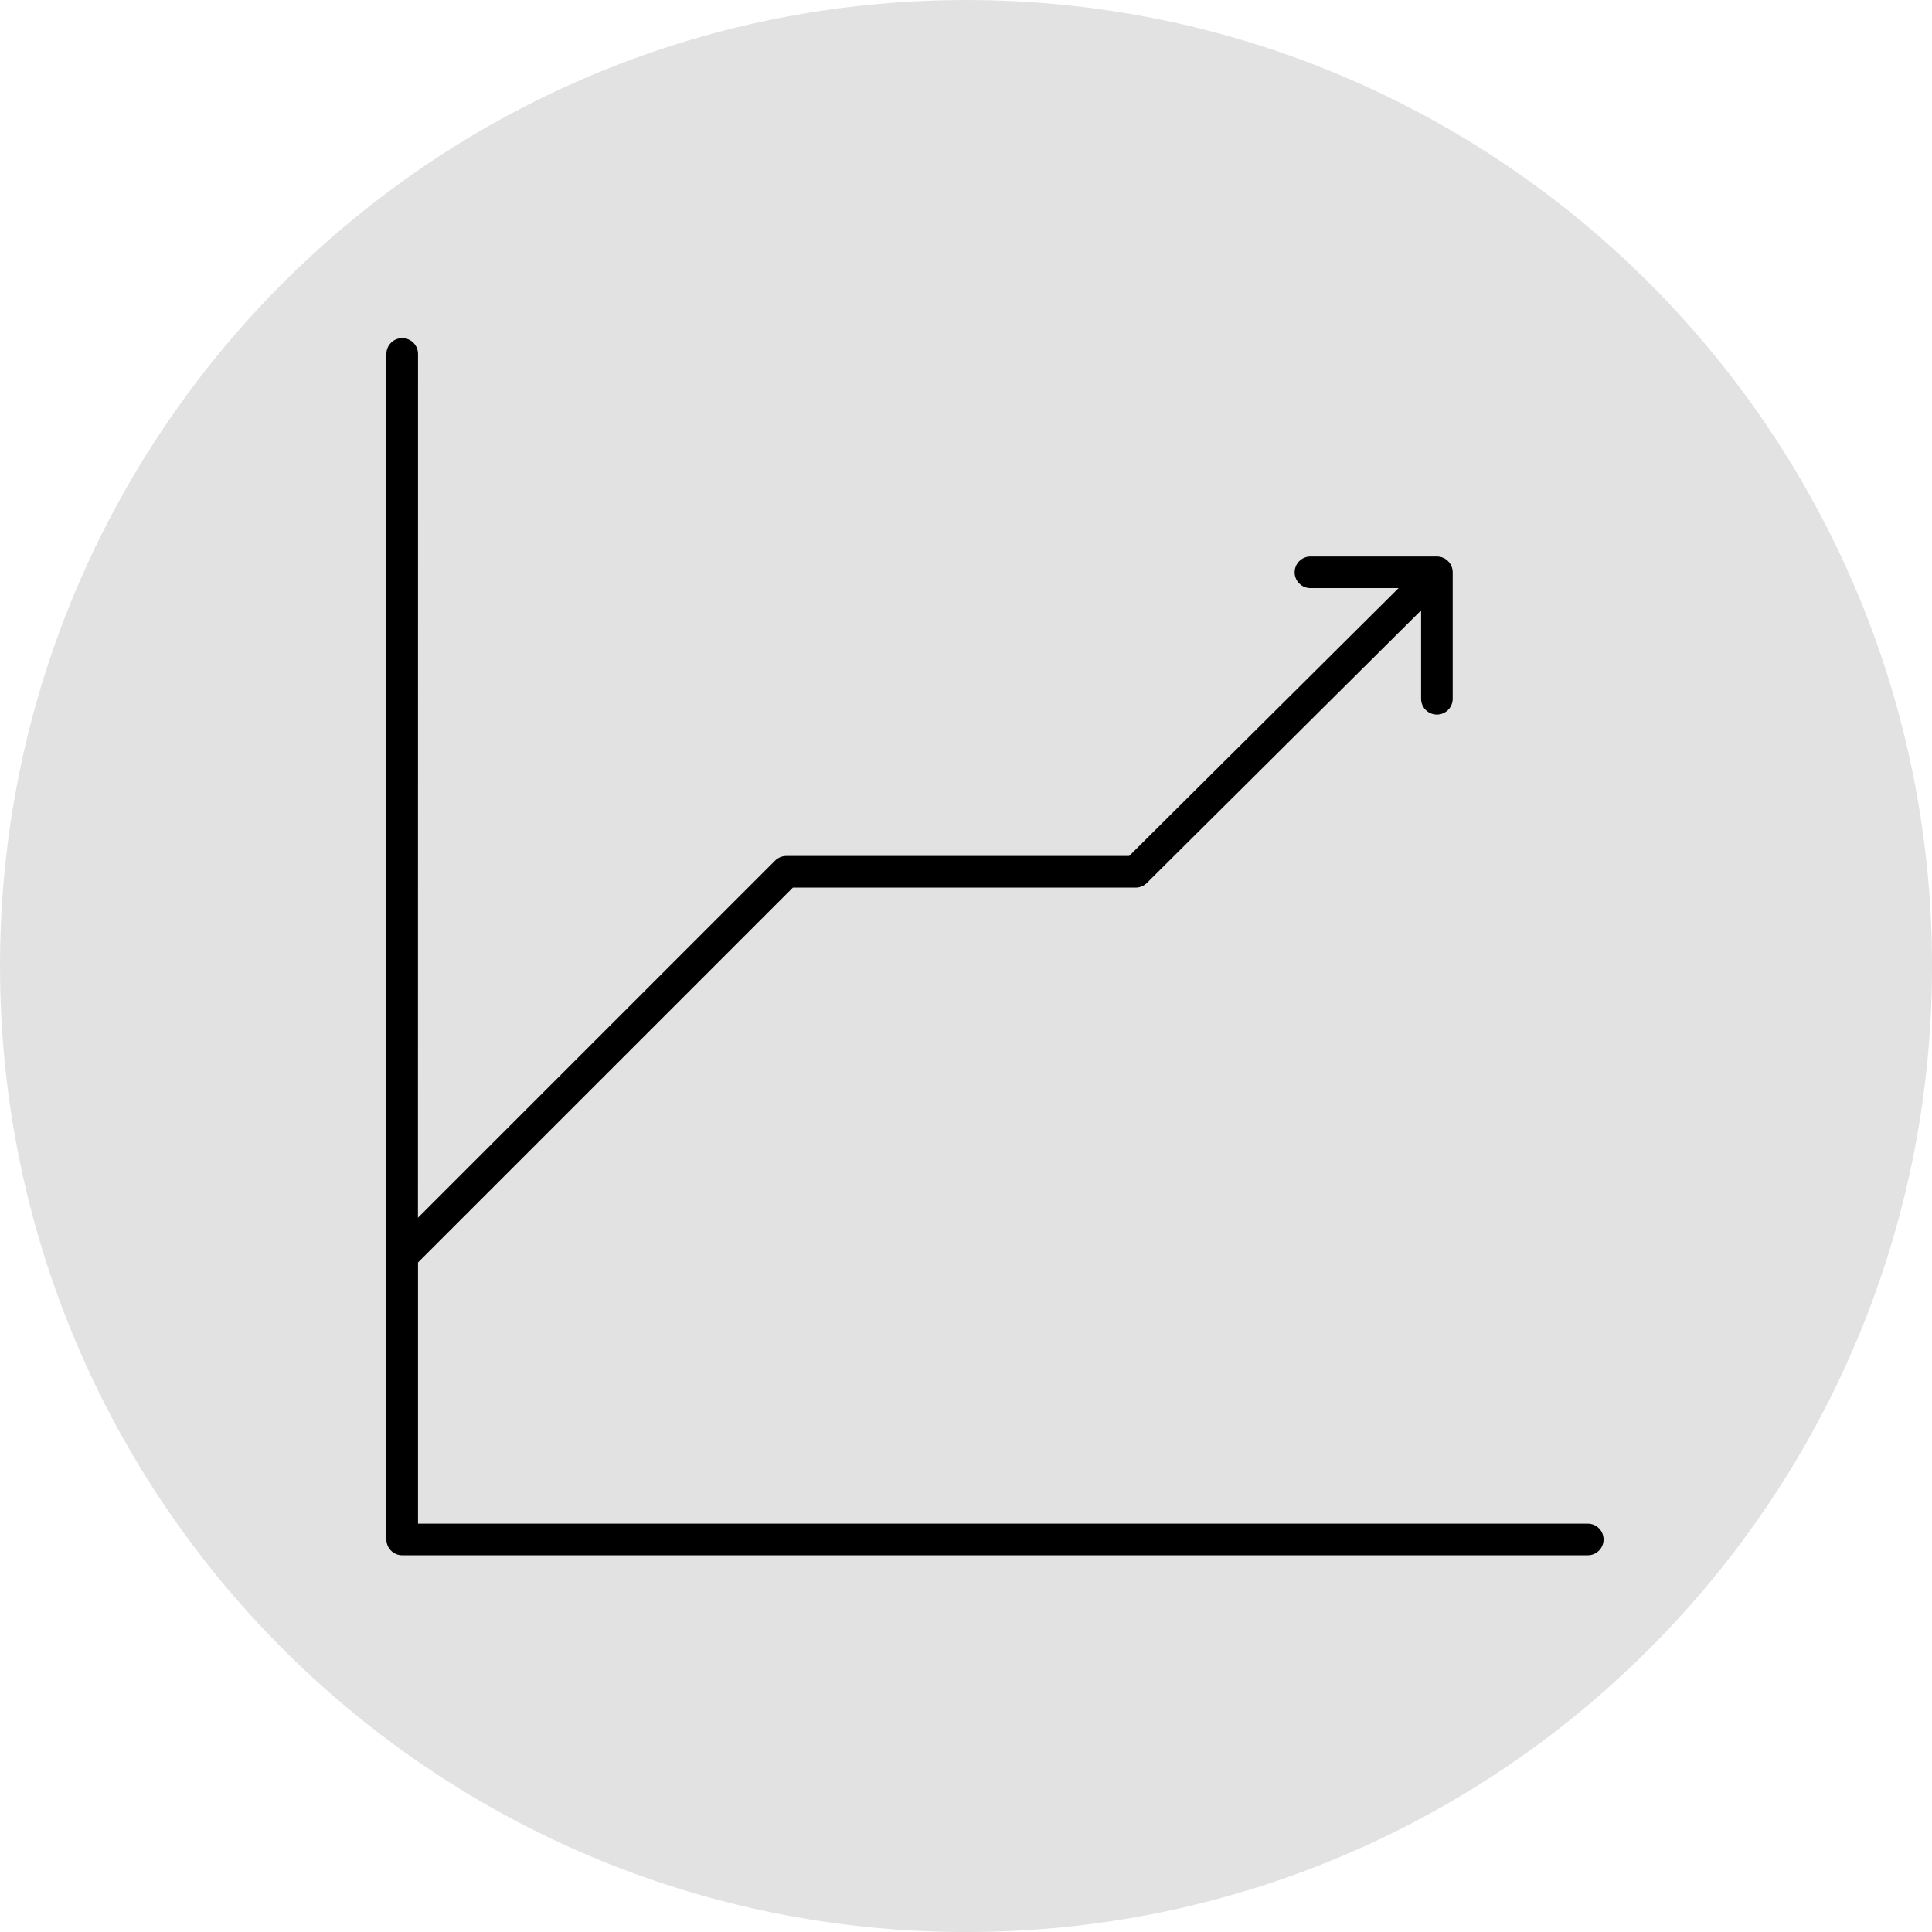
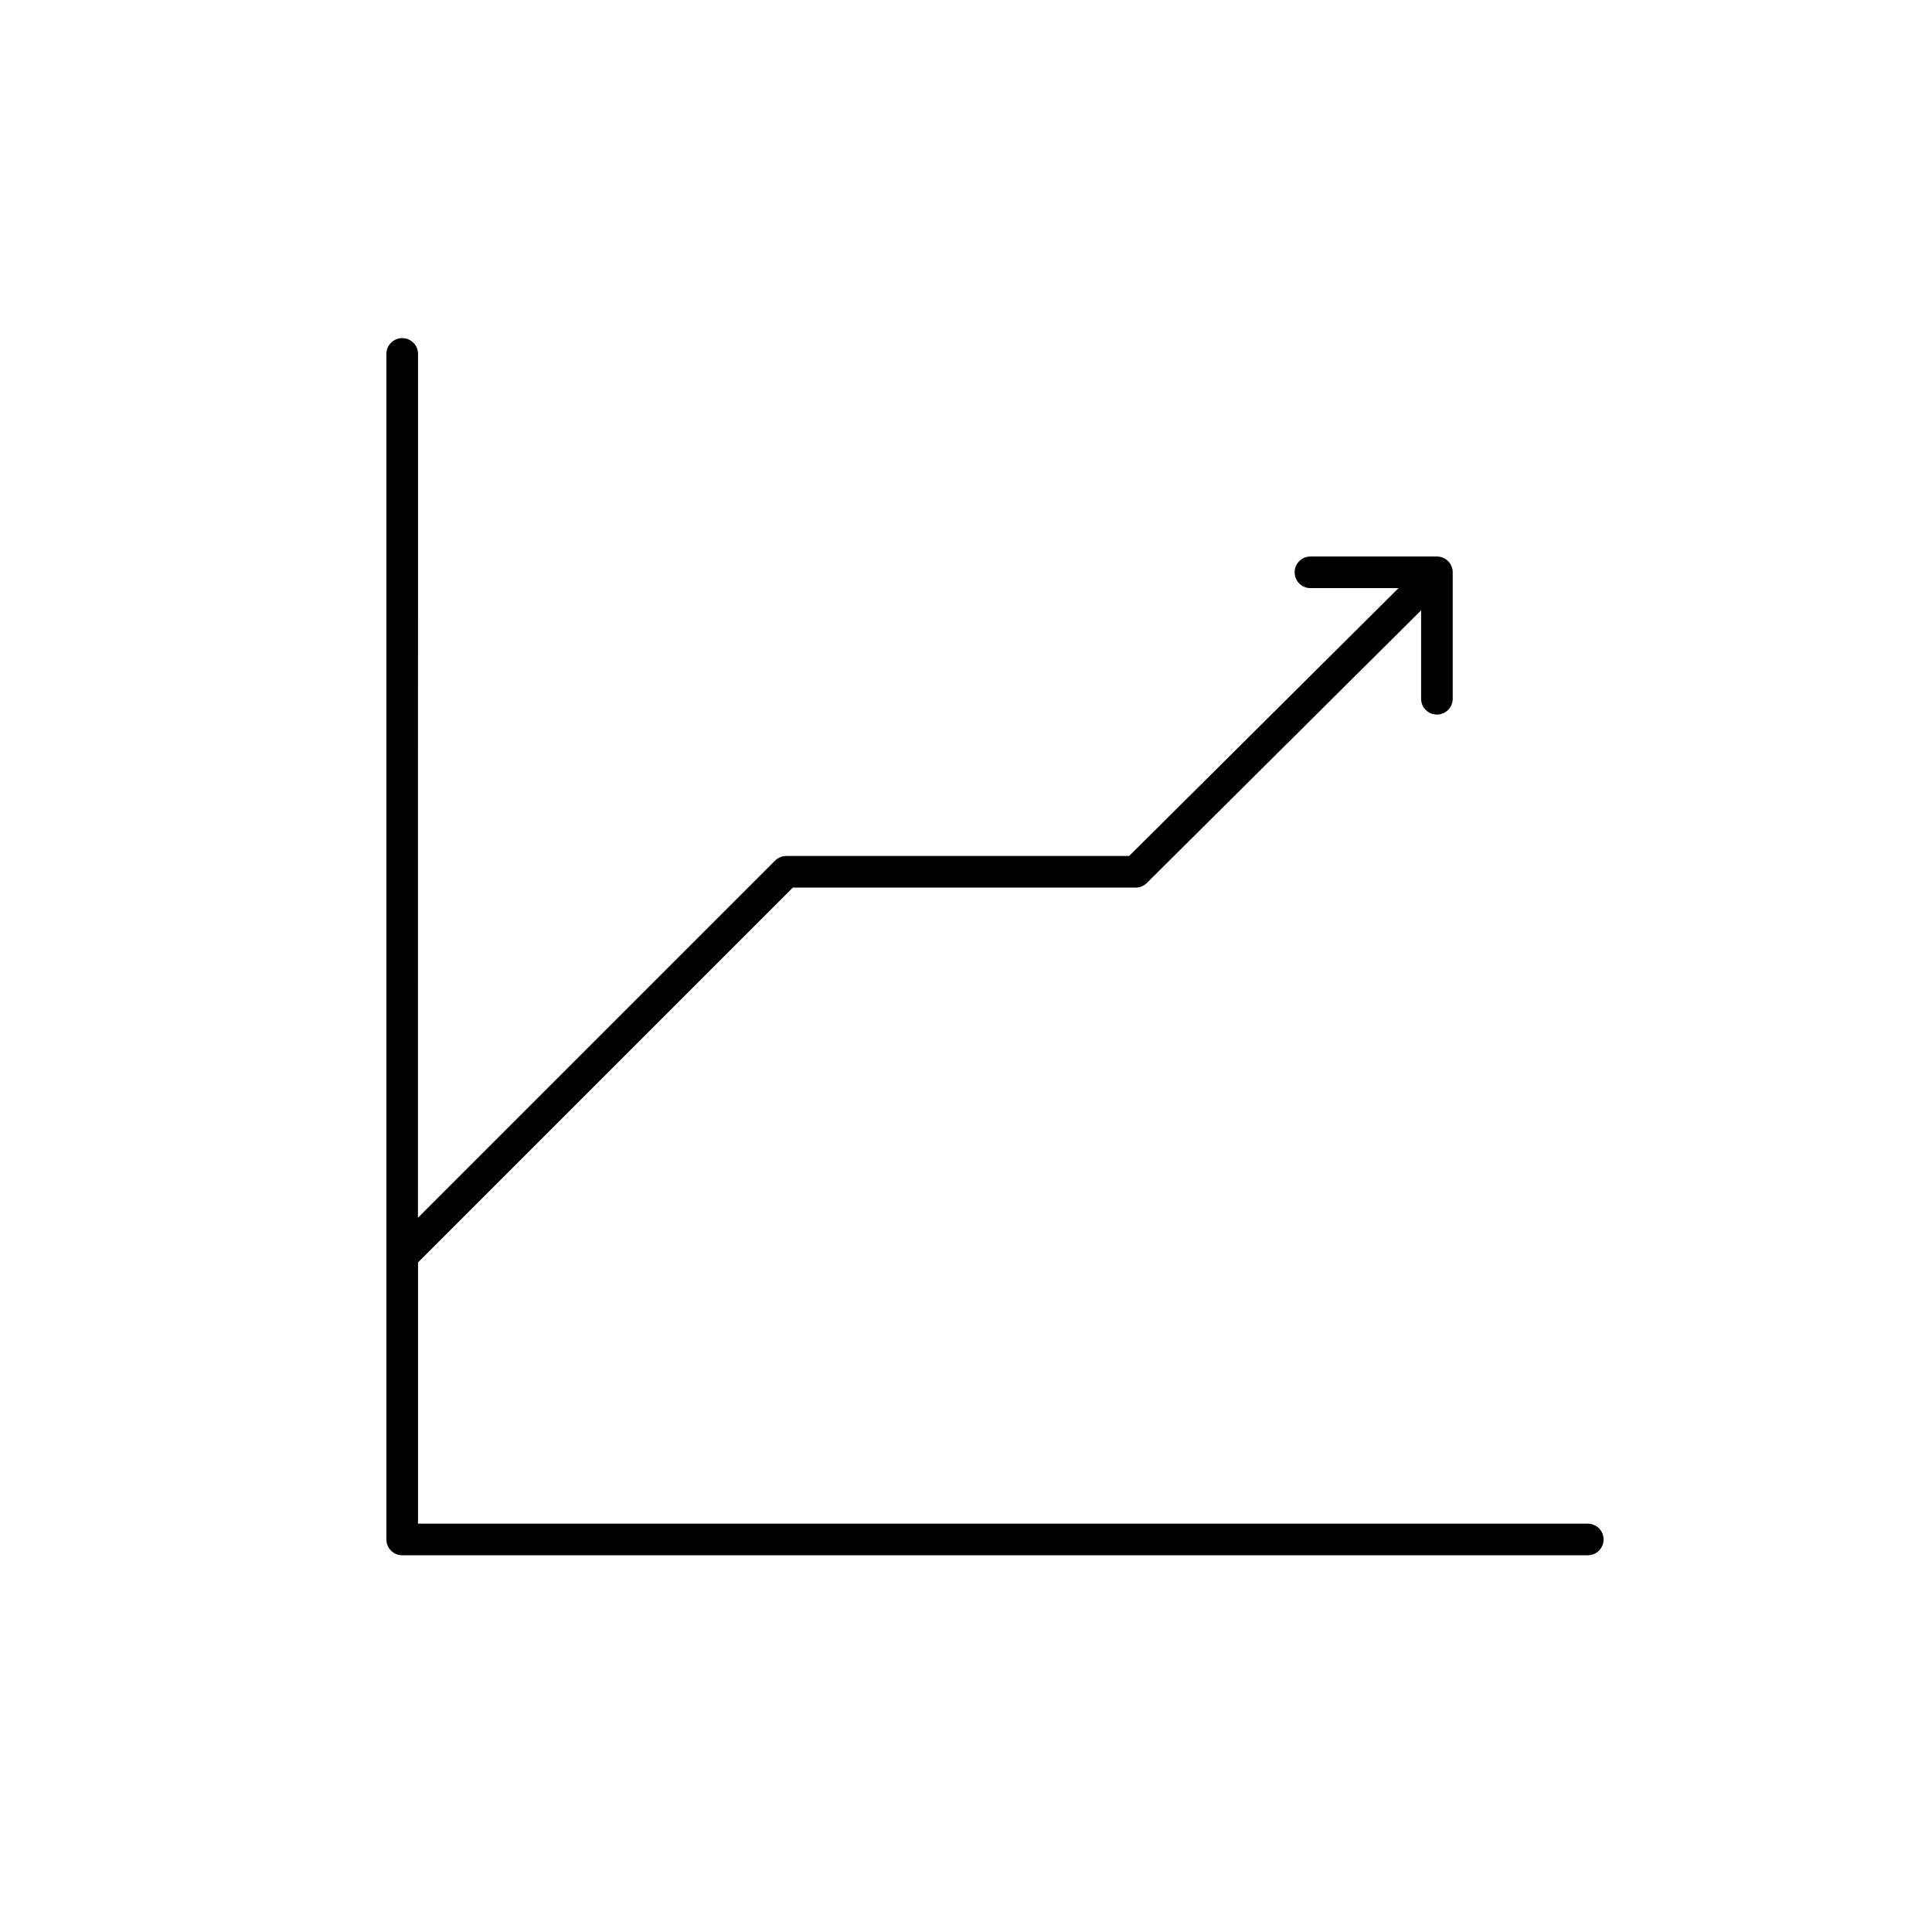
<svg xmlns="http://www.w3.org/2000/svg" viewBox="0 0 100.00 100.00" data-guides="{&quot;vertical&quot;:[],&quot;horizontal&quot;:[]}">
  <defs>
    <linearGradient id="tSvgGradientfa4af0f544" x1="51.5" x2="51.5" y1="80.5" y2="17.5" gradientUnits="userSpaceOnUse">
      <stop offset="0" stop-color="hsl(191.88,57.61%,63.92%)" stop-opacity="1" transform="translate(-5950, -4950)" />
      <stop offset="1" stop-color="hsl(191.88,46.03%,49.41%)" stop-opacity="1" transform="translate(-5950, -4950)" />
    </linearGradient>
  </defs>
-   <path fill="#e2e2e2" fill-opacity="1" stroke="none" stroke-opacity="1" stroke-width="NaN" fill-rule="evenodd" id="tSvg159f2fc3fb8" title="Rectangle 10" d="M0.001 50.001C0.001 22.386 22.387 0.001 50.001 0.001H50.001C77.615 0.001 100.001 22.386 100.001 50.001H100.001C100.001 77.615 77.615 100.001 50.001 100.001H50.001C22.387 100.001 0.001 77.615 0.001 50.001Z" rx="50" ry="50" style="transform-origin: 50.001px 50.001px;" />
  <path fill="url(#tSvgGradientfa4af0f544)" stroke="none" fill-opacity="1" stroke-width="1" stroke-opacity="1" color="rgb(51, 51, 51)" fill-rule="evenodd" font-size-adjust="" id="tSvg14d9cb18300" title="Path 17" d="M82.181 78.864C61.999 78.864 41.817 78.864 21.636 78.864C21.636 74.358 21.636 69.851 21.636 65.345C28.103 58.877 34.571 52.41 41.039 45.942C46.954 45.942 52.869 45.942 58.783 45.942C59.001 45.942 59.205 45.855 59.359 45.705C64.091 41.001 68.823 36.296 73.556 31.592C73.556 33.117 73.556 34.643 73.556 36.168C73.556 36.619 73.92 36.986 74.374 36.986C74.828 36.986 75.192 36.619 75.192 36.168C75.192 33.986 75.192 31.805 75.192 29.623C75.192 29.172 74.828 28.805 74.374 28.805C72.192 28.805 70.01 28.805 67.829 28.805C67.375 28.805 67.01 29.172 67.01 29.623C67.01 30.073 67.375 30.441 67.829 30.441C69.349 30.441 70.869 30.441 72.389 30.441C67.741 35.062 63.093 39.684 58.445 44.305C52.529 44.305 46.614 44.305 40.698 44.305C40.48 44.305 40.273 44.391 40.119 44.545C33.957 50.707 27.795 56.869 21.633 63.031C21.634 48.127 21.636 33.223 21.637 18.319C21.637 17.868 21.269 17.501 20.818 17.501C20.368 17.501 20 17.868 20 18.319C20 38.773 20 59.228 20 79.683C20 80.136 20.368 80.501 20.818 80.501C41.273 80.501 61.727 80.501 82.182 80.501C82.636 80.501 83 80.136 83 79.683C83 79.229 82.636 78.864 82.181 78.864Z" style="" />
</svg>